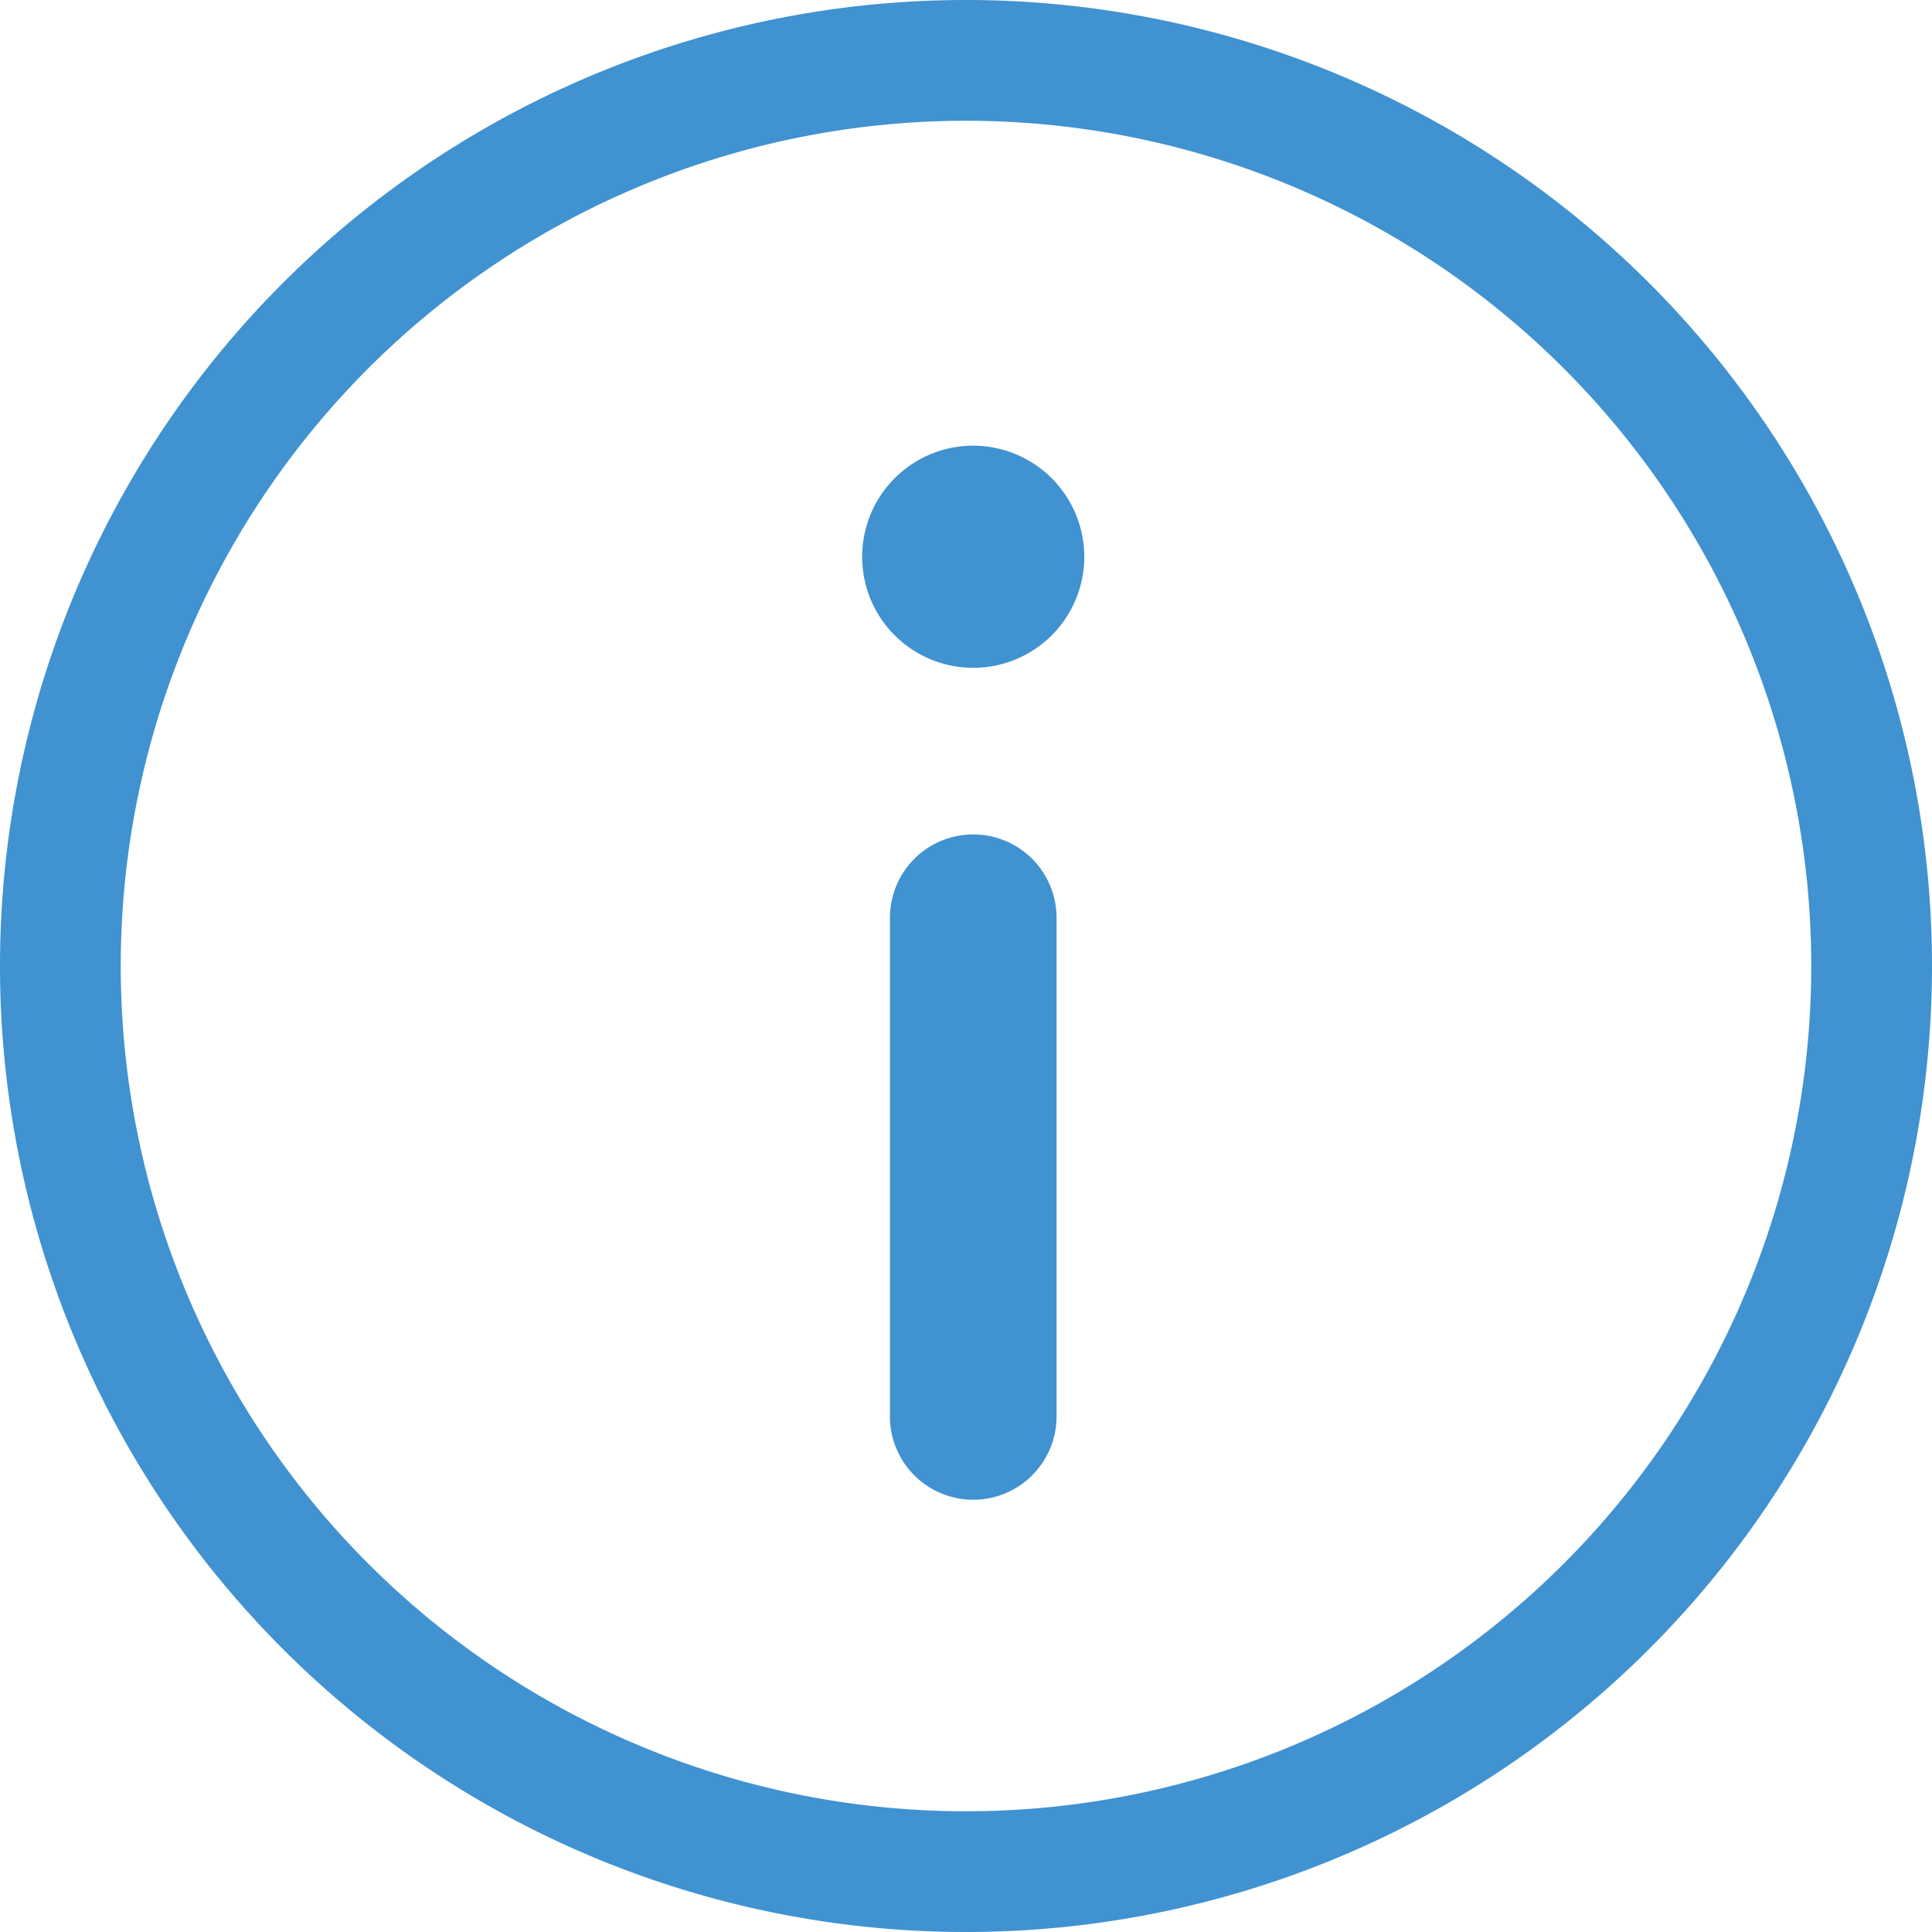
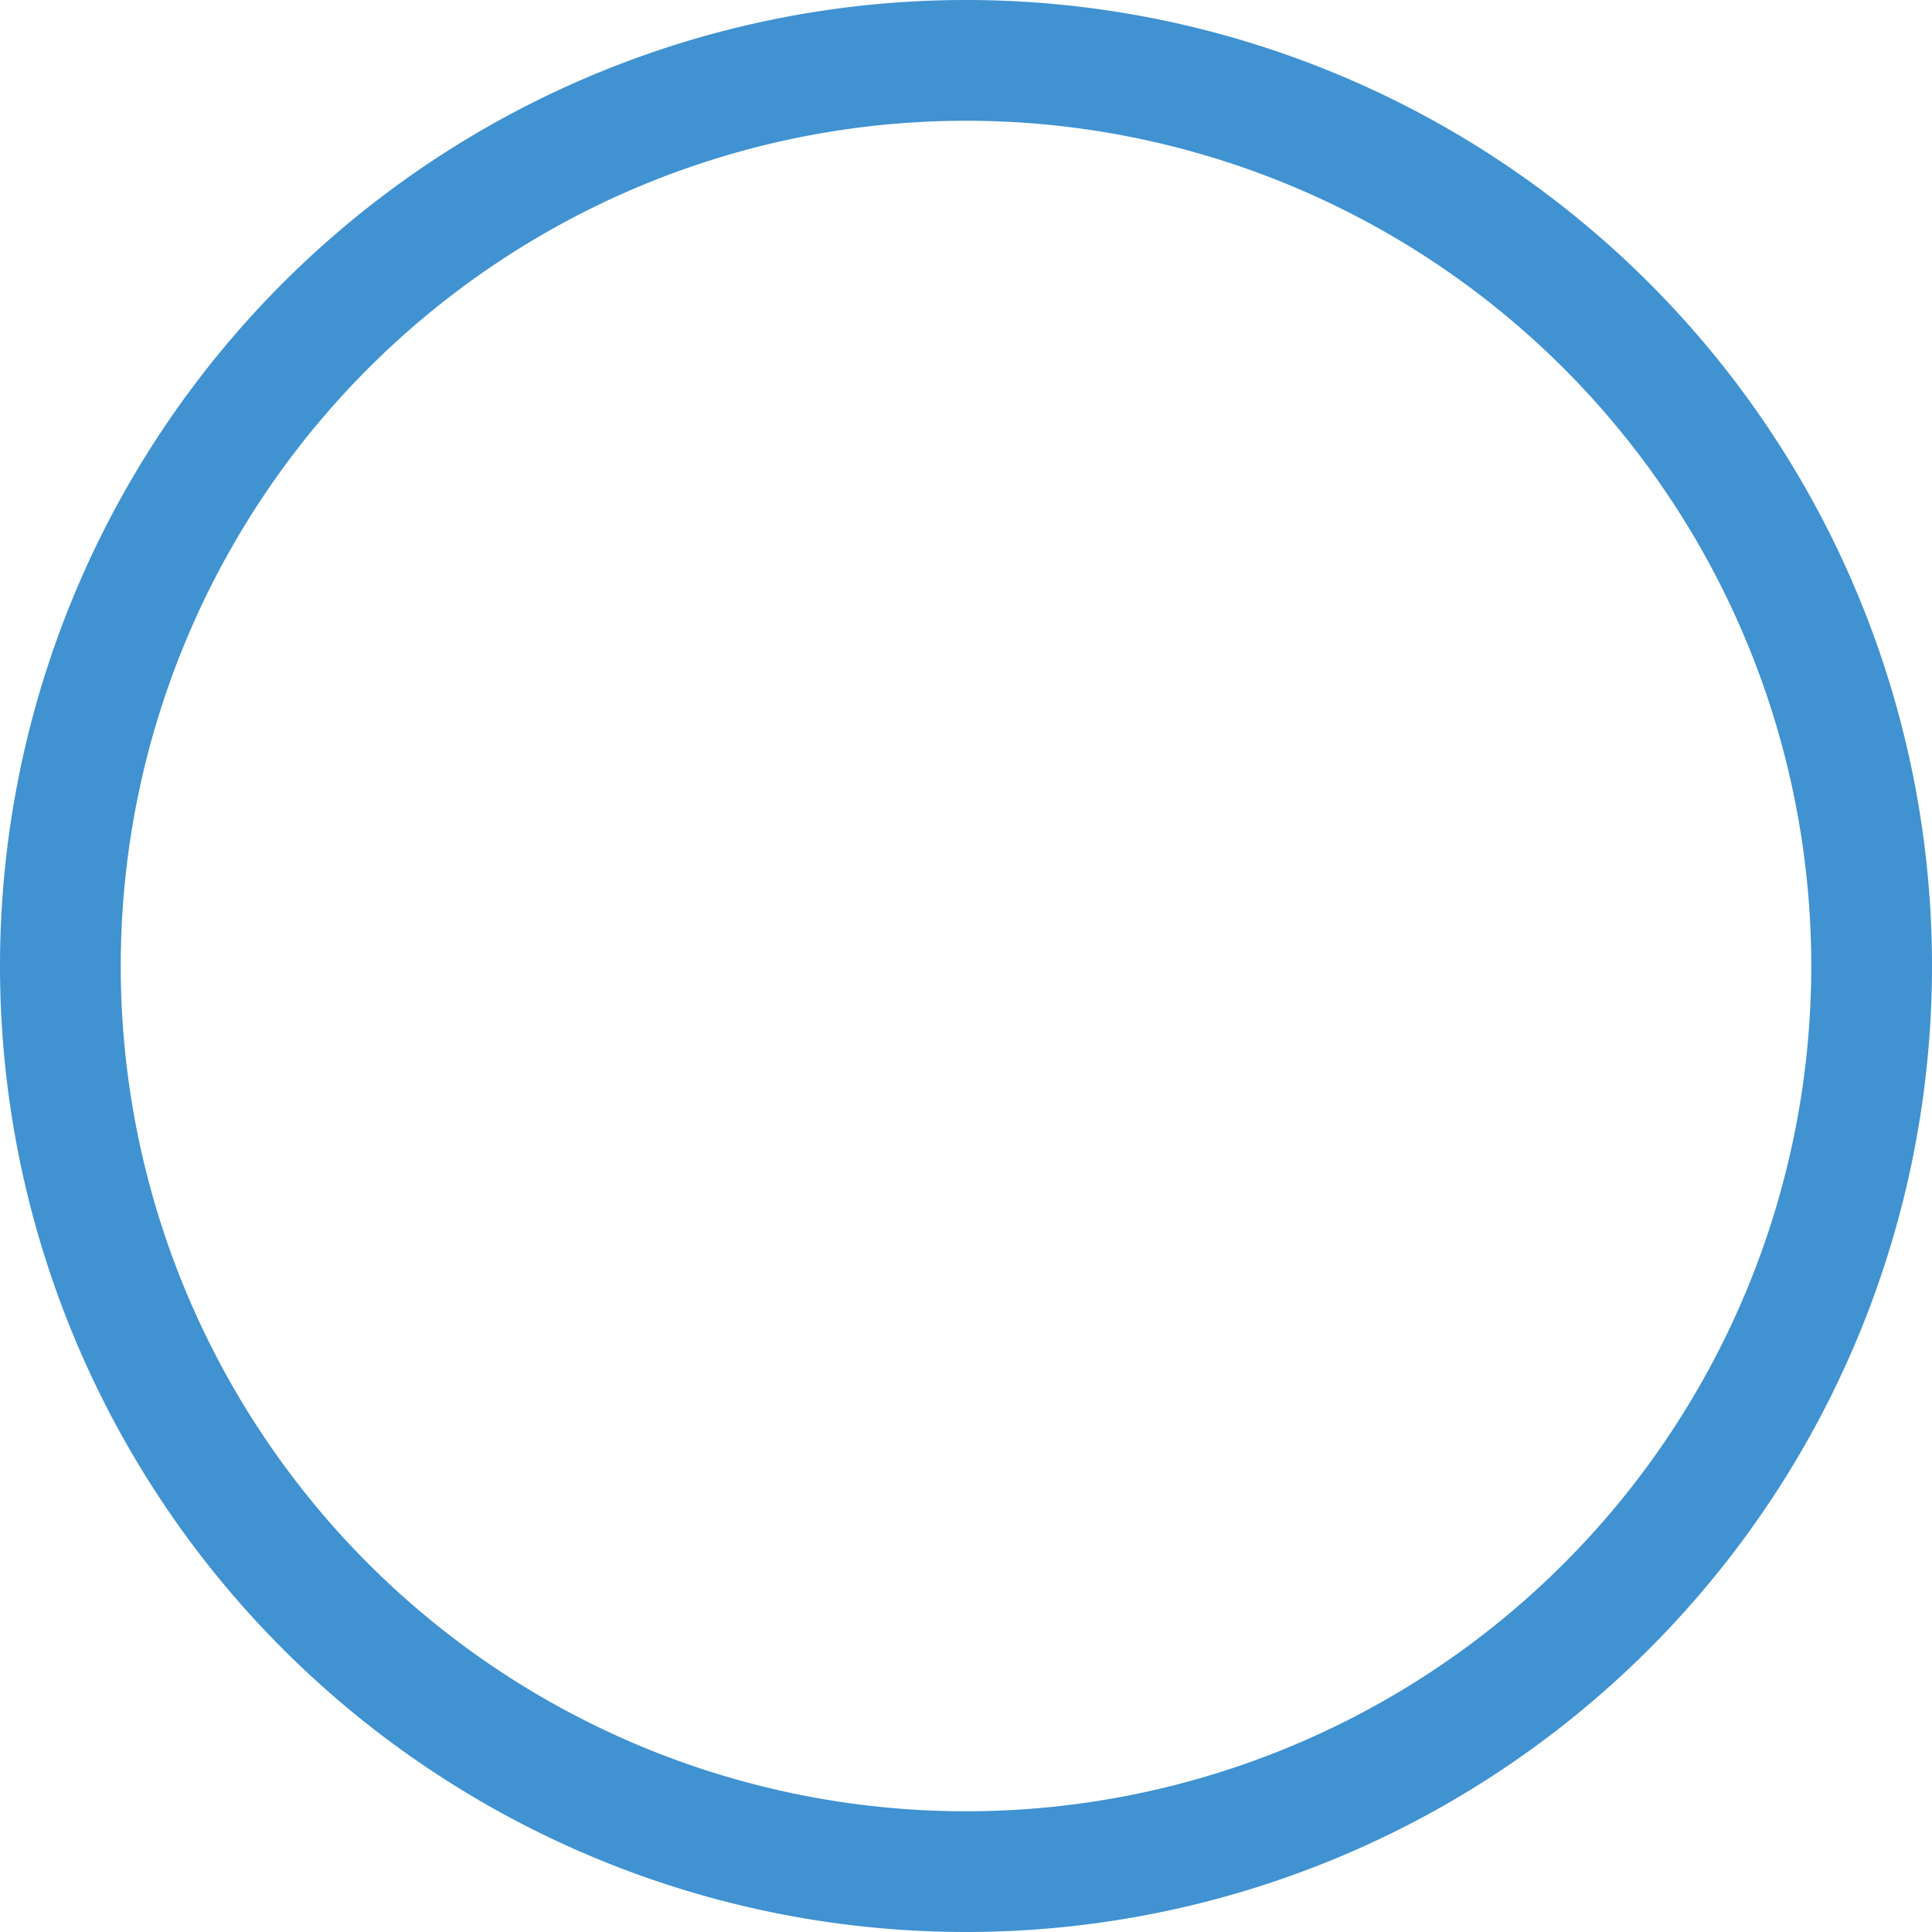
<svg xmlns="http://www.w3.org/2000/svg" width="133" height="133" viewBox="0 0 133 133">
  <g transform="translate(-532 -396)">
    <g transform="translate(532 397)">
      <g transform="translate(0 -1)">
        <path d="M66.5,8.313A58.188,58.188,0,1,0,124.688,66.5,58.188,58.188,0,0,0,66.5,8.313ZM66.5,133A66.5,66.5,0,1,1,133,66.5,66.5,66.5,0,0,1,66.5,133Z" fill="#4092d1" fill-rule="evenodd" />
        <rect width="133" height="133" fill="none" />
      </g>
    </g>
    <g transform="translate(446.351 356.681)">
-       <path d="M152.647,70a7.646,7.646,0,1,0,7.645,7.65A7.656,7.656,0,0,0,152.647,70Z" fill="#4092d1" />
-       <path d="M155.735,140A5.735,5.735,0,0,0,150,145.735v34.407a5.735,5.735,0,0,0,11.469,0V145.735A5.735,5.735,0,0,0,155.735,140Z" transform="translate(-3.087 -43.239)" fill="#4092d1" />
-     </g>
+       </g>
  </g>
</svg>